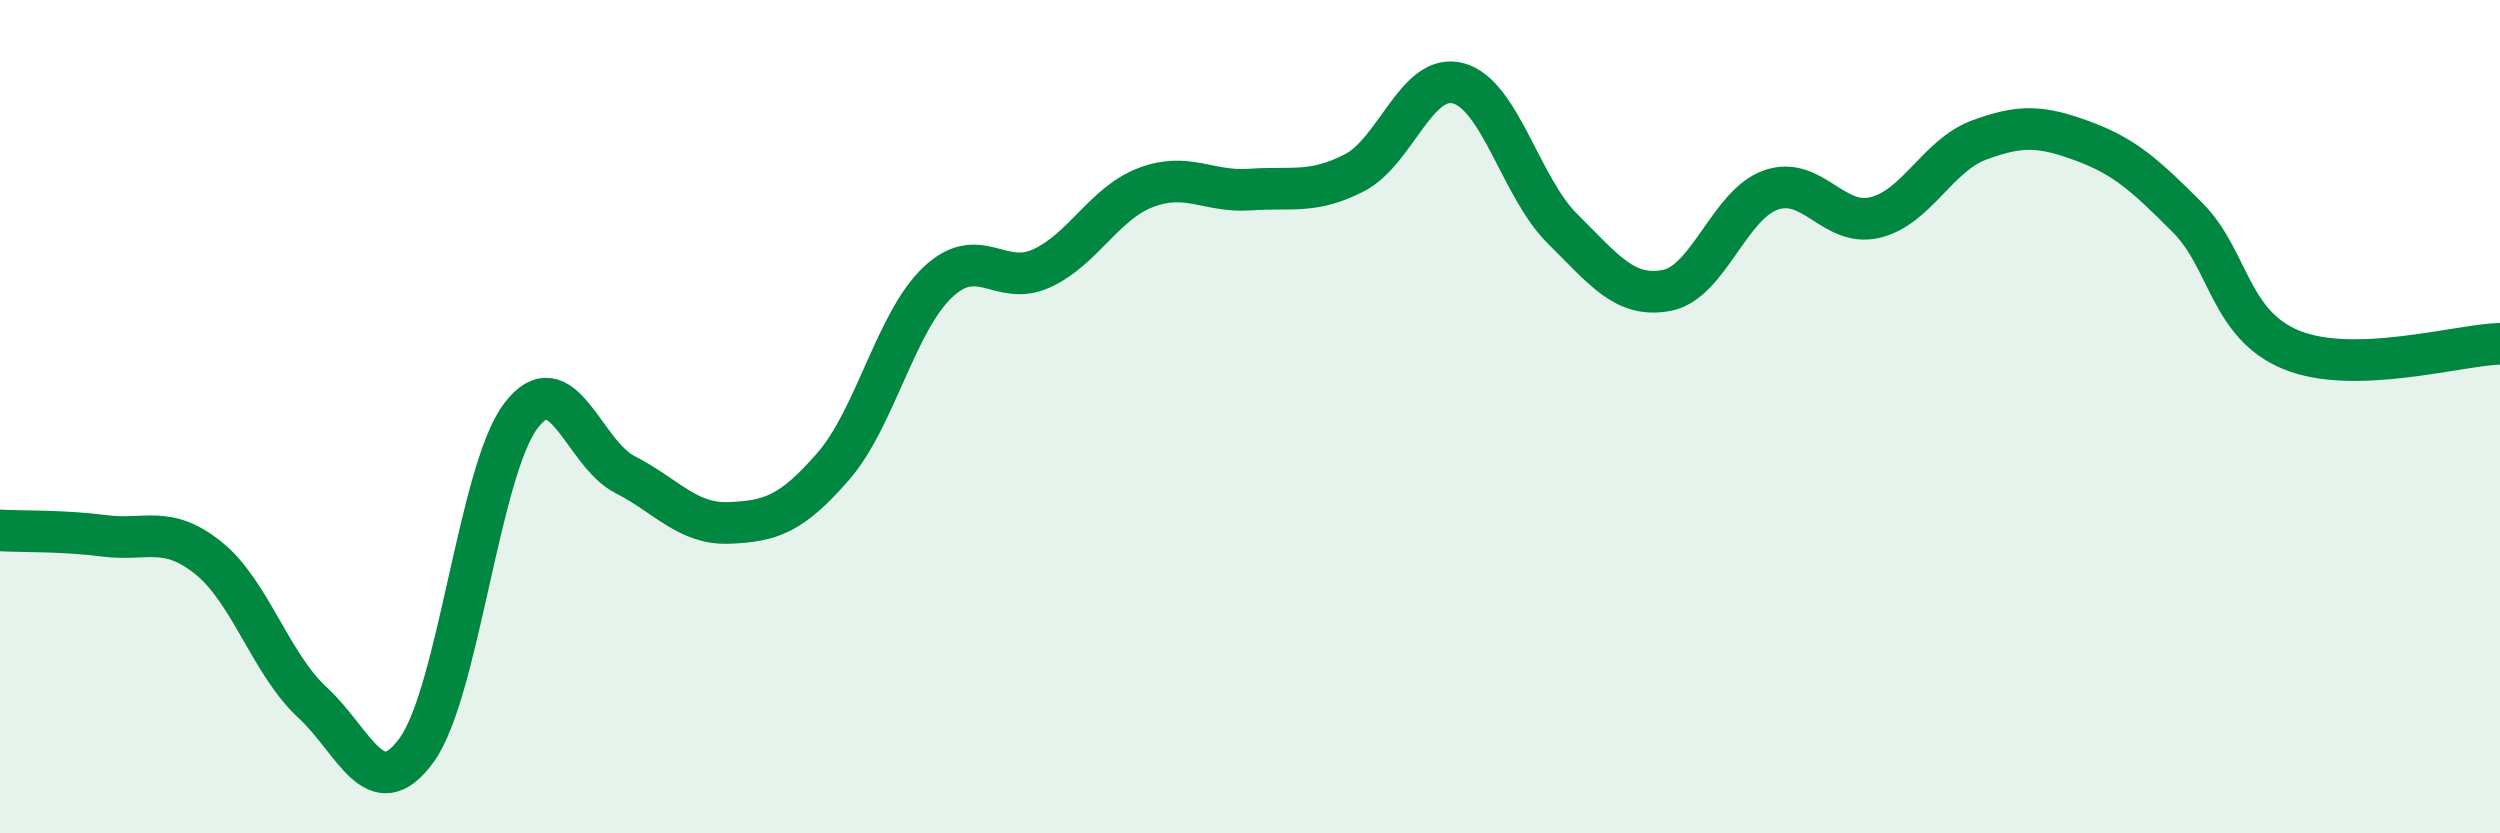
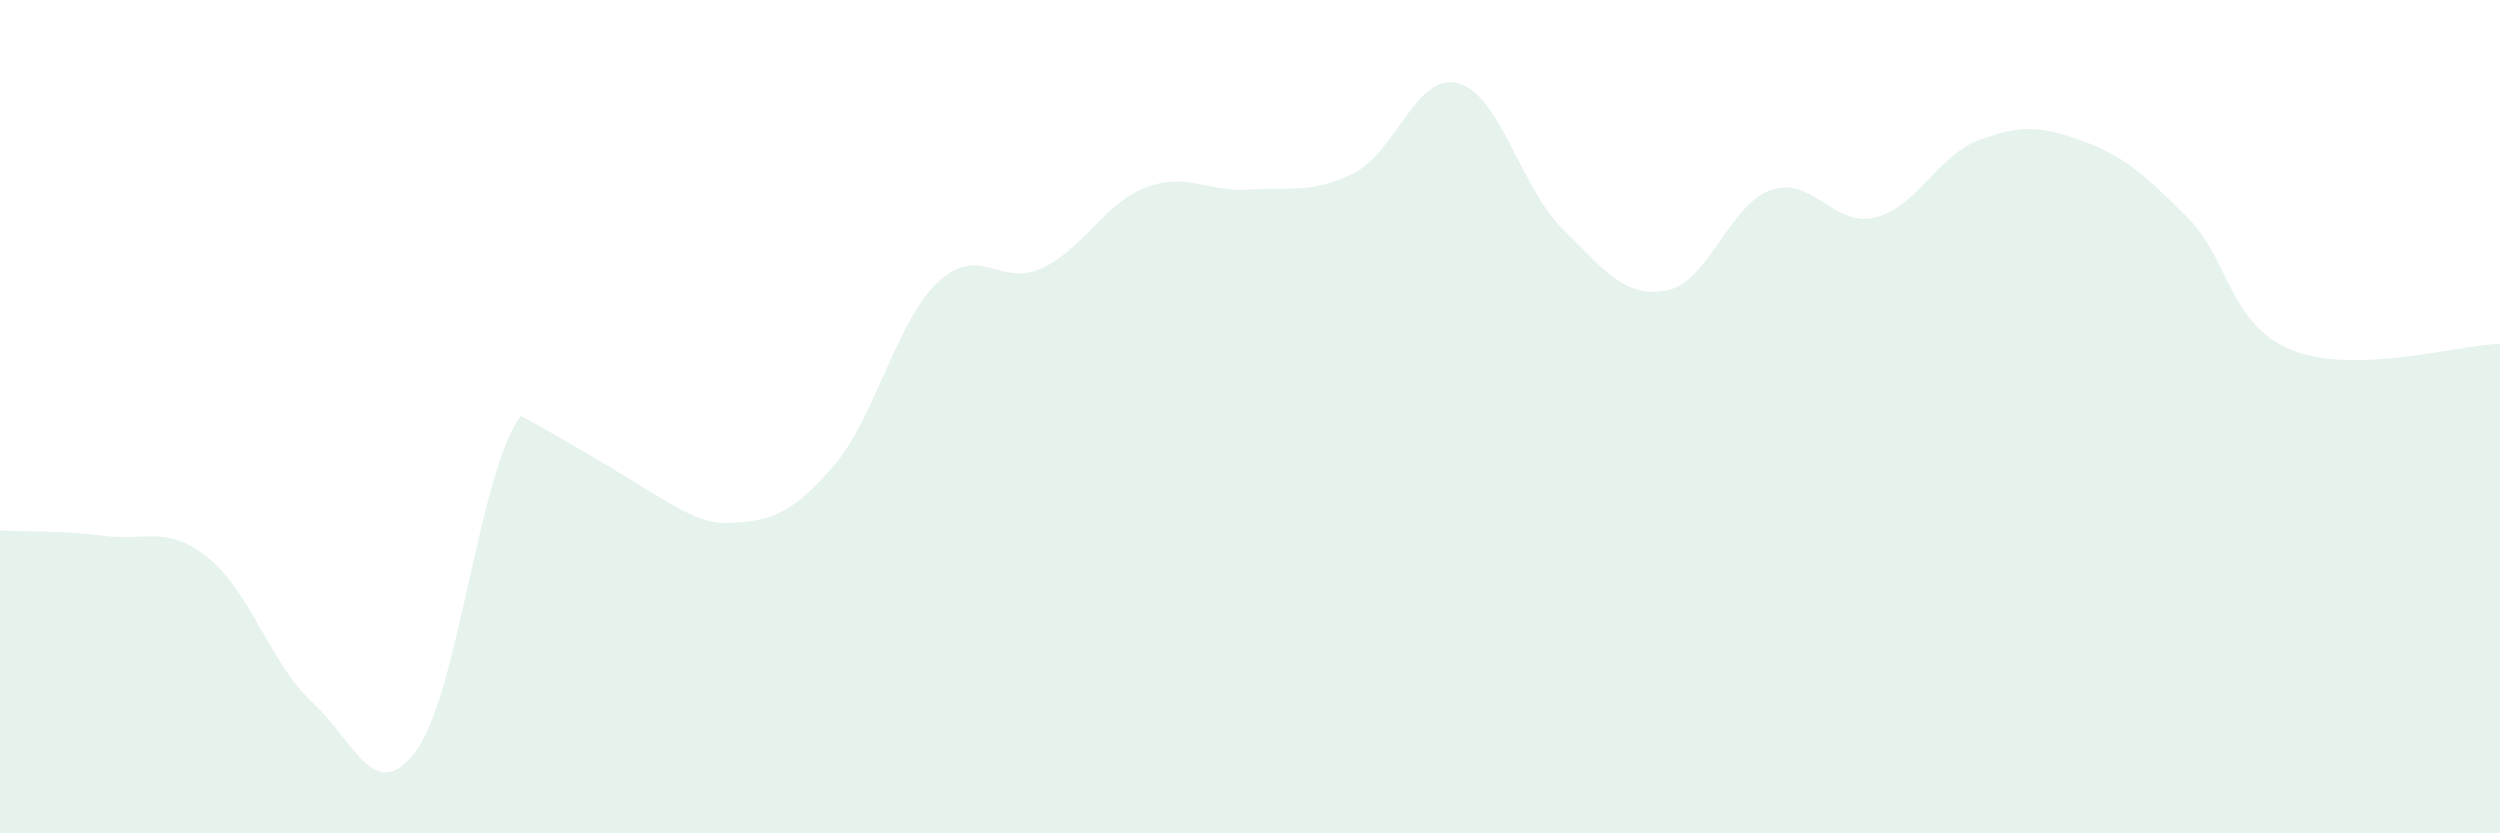
<svg xmlns="http://www.w3.org/2000/svg" width="60" height="20" viewBox="0 0 60 20">
-   <path d="M 0,12.73 C 0.5,12.76 1.5,12.73 2.5,12.86 C 3.5,12.99 4,12.59 5,13.39 C 6,14.19 6.5,15.94 7.5,16.86 C 8.5,17.78 9,19.38 10,18 C 11,16.62 11.5,11.3 12.5,9.98 C 13.5,8.66 14,10.88 15,11.39 C 16,11.9 16.5,12.59 17.5,12.55 C 18.5,12.51 19,12.34 20,11.19 C 21,10.04 21.5,7.73 22.5,6.78 C 23.5,5.83 24,6.9 25,6.44 C 26,5.98 26.5,4.88 27.5,4.5 C 28.5,4.12 29,4.62 30,4.55 C 31,4.48 31.5,4.66 32.5,4.15 C 33.5,3.64 34,1.73 35,2 C 36,2.27 36.5,4.5 37.5,5.49 C 38.5,6.48 39,7.16 40,6.97 C 41,6.78 41.5,4.91 42.5,4.56 C 43.5,4.21 44,5.46 45,5.22 C 46,4.98 46.5,3.73 47.5,3.36 C 48.5,2.99 49,3.02 50,3.39 C 51,3.76 51.5,4.22 52.5,5.22 C 53.5,6.22 53.5,7.79 55,8.4 C 56.5,9.01 59,8.28 60,8.25L60 20L0 20Z" fill="#008740" opacity="0.1" stroke-linecap="round" stroke-linejoin="round" />
-   <path d="M 0,12.73 C 0.5,12.76 1.5,12.73 2.5,12.86 C 3.5,12.99 4,12.59 5,13.39 C 6,14.19 6.5,15.94 7.5,16.86 C 8.5,17.78 9,19.38 10,18 C 11,16.62 11.5,11.3 12.5,9.98 C 13.5,8.66 14,10.88 15,11.39 C 16,11.9 16.5,12.59 17.5,12.55 C 18.5,12.51 19,12.34 20,11.19 C 21,10.04 21.5,7.73 22.5,6.78 C 23.5,5.83 24,6.9 25,6.44 C 26,5.98 26.5,4.88 27.5,4.5 C 28.5,4.12 29,4.62 30,4.55 C 31,4.48 31.5,4.66 32.5,4.15 C 33.5,3.64 34,1.73 35,2 C 36,2.27 36.5,4.5 37.5,5.49 C 38.5,6.48 39,7.16 40,6.97 C 41,6.78 41.5,4.91 42.5,4.56 C 43.5,4.21 44,5.46 45,5.22 C 46,4.98 46.5,3.73 47.5,3.36 C 48.5,2.99 49,3.02 50,3.39 C 51,3.76 51.5,4.22 52.5,5.22 C 53.5,6.22 53.5,7.79 55,8.4 C 56.5,9.01 59,8.28 60,8.25" stroke="#008740" stroke-width="1" fill="none" stroke-linecap="round" stroke-linejoin="round" />
+   <path d="M 0,12.73 C 0.5,12.76 1.5,12.73 2.5,12.86 C 3.5,12.99 4,12.59 5,13.39 C 6,14.19 6.5,15.94 7.5,16.86 C 8.5,17.78 9,19.38 10,18 C 11,16.62 11.5,11.3 12.5,9.98 C 16,11.9 16.5,12.59 17.5,12.55 C 18.5,12.51 19,12.34 20,11.19 C 21,10.04 21.5,7.73 22.5,6.78 C 23.5,5.83 24,6.9 25,6.44 C 26,5.98 26.5,4.88 27.5,4.5 C 28.5,4.12 29,4.62 30,4.55 C 31,4.48 31.5,4.66 32.5,4.15 C 33.5,3.64 34,1.73 35,2 C 36,2.27 36.5,4.5 37.5,5.49 C 38.5,6.48 39,7.16 40,6.97 C 41,6.78 41.5,4.91 42.5,4.56 C 43.5,4.21 44,5.46 45,5.22 C 46,4.98 46.5,3.73 47.5,3.36 C 48.5,2.99 49,3.02 50,3.39 C 51,3.76 51.5,4.22 52.5,5.22 C 53.5,6.22 53.5,7.79 55,8.4 C 56.5,9.01 59,8.28 60,8.25L60 20L0 20Z" fill="#008740" opacity="0.1" stroke-linecap="round" stroke-linejoin="round" />
</svg>